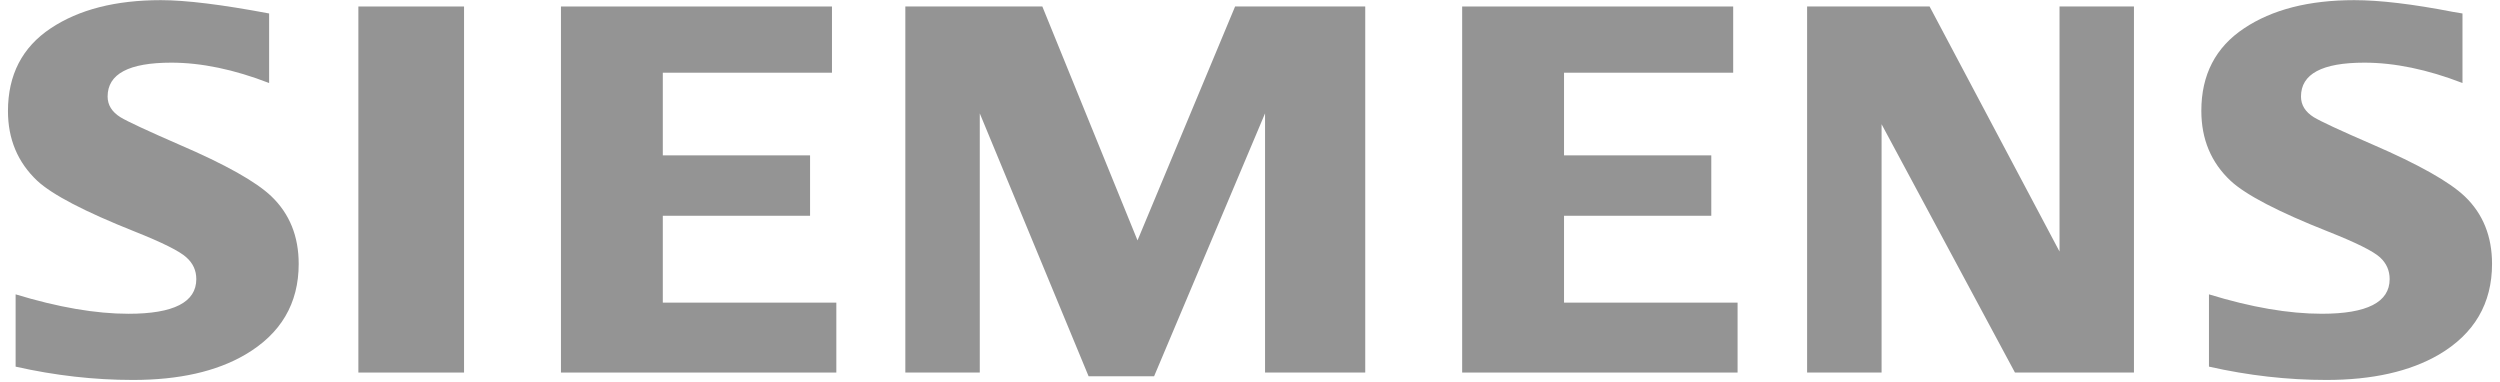
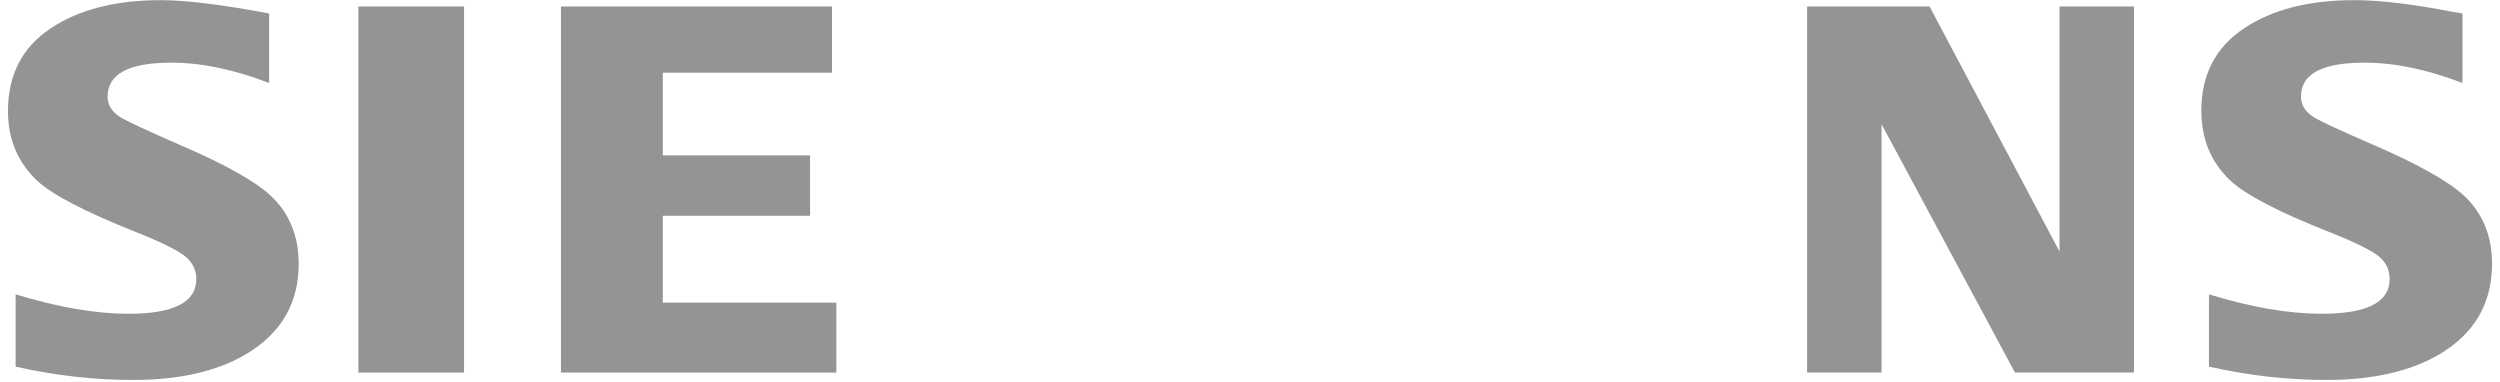
<svg xmlns="http://www.w3.org/2000/svg" width="157" height="24" viewBox="0 0 157 24" fill="none">
  <g clip-path="url(#clip0_4328_25471)">
    <path fill-rule="evenodd" clip-rule="evenodd" d="M0.981 23.025V18.485C3.652 19.298 6.015 19.705 8.071 19.705C10.909 19.705 12.328 18.979 12.328 17.528C12.328 16.987 12.121 16.533 11.707 16.165C11.284 15.774 10.2 15.233 8.457 14.54C5.331 13.296 3.292 12.235 2.344 11.358C1.114 10.2 0.5 8.739 0.5 6.974C0.5 4.701 1.395 2.969 3.185 1.778C4.955 0.598 7.259 0.009 10.102 0.009C11.669 0.009 13.936 0.288 16.901 0.846V5.214C14.695 4.361 12.647 3.935 10.755 3.935C8.09 3.935 6.758 4.643 6.758 6.062C6.758 6.593 7.026 7.025 7.563 7.361C8.01 7.632 9.242 8.205 11.255 9.082C14.154 10.328 16.084 11.411 17.046 12.332C18.186 13.425 18.758 14.838 18.758 16.571C18.758 19.062 17.639 20.962 15.401 22.271C13.588 23.332 11.237 23.861 8.35 23.861C5.912 23.861 3.455 23.583 0.981 23.025Z" fill="#949494" />
    <path fill-rule="evenodd" clip-rule="evenodd" d="M22.506 0.408H29.142V23.396H22.506V0.408Z" fill="#949494" />
    <path fill-rule="evenodd" clip-rule="evenodd" d="M35.228 23.396V0.408H52.248V4.566H41.624V9.757H50.872V13.55H41.624V19.005H52.522V23.396H35.228Z" fill="#949494" />
-     <path fill-rule="evenodd" clip-rule="evenodd" d="M56.855 23.396V0.408H65.459L71.436 15.097L77.564 0.408H85.737V23.396H79.445V7.12L72.477 23.63H68.364L61.53 7.12V23.396H56.855Z" fill="#949494" />
-     <path fill-rule="evenodd" clip-rule="evenodd" d="M91.824 23.396V0.408H108.844V4.566H98.221V9.757H107.469V13.55H98.221V19.005H109.12V23.396H91.824Z" fill="#949494" />
    <path fill-rule="evenodd" clip-rule="evenodd" d="M113.486 23.396V0.408H121.178L129.338 15.797V0.408H134.012V23.396H126.539L118.163 7.801V23.396H113.486Z" fill="#949494" />
    <path fill-rule="evenodd" clip-rule="evenodd" d="M138.723 23.024V18.485C141.371 19.298 143.734 19.704 145.814 19.704C148.652 19.704 150.07 18.979 150.07 17.528C150.07 16.987 149.869 16.533 149.468 16.165C149.043 15.774 147.954 15.233 146.201 14.54C143.084 13.306 141.043 12.246 140.086 11.358C138.858 10.21 138.244 8.744 138.244 6.958C138.244 4.695 139.137 2.969 140.929 1.778C142.696 0.598 145.003 0.009 147.847 0.009C149.445 0.009 151.516 0.254 154.057 0.748L154.644 0.846V5.213C152.437 4.361 150.383 3.935 148.48 3.935C145.826 3.935 144.502 4.643 144.502 6.062C144.502 6.592 144.769 7.025 145.305 7.36C145.731 7.621 146.967 8.195 149.014 9.082C151.891 10.328 153.817 11.411 154.787 12.332C155.93 13.424 156.5 14.838 156.5 16.571C156.5 19.061 155.387 20.962 153.161 22.271C151.337 23.332 148.98 23.861 146.094 23.861C143.653 23.861 141.195 23.583 138.723 23.024Z" fill="#949494" />
  </g>
  <defs>
    <clipPath id="clip0_4328_25471">
      <rect width="156" height="24" fill="white" transform="translate(0.5)" />
    </clipPath>
  </defs>
</svg>